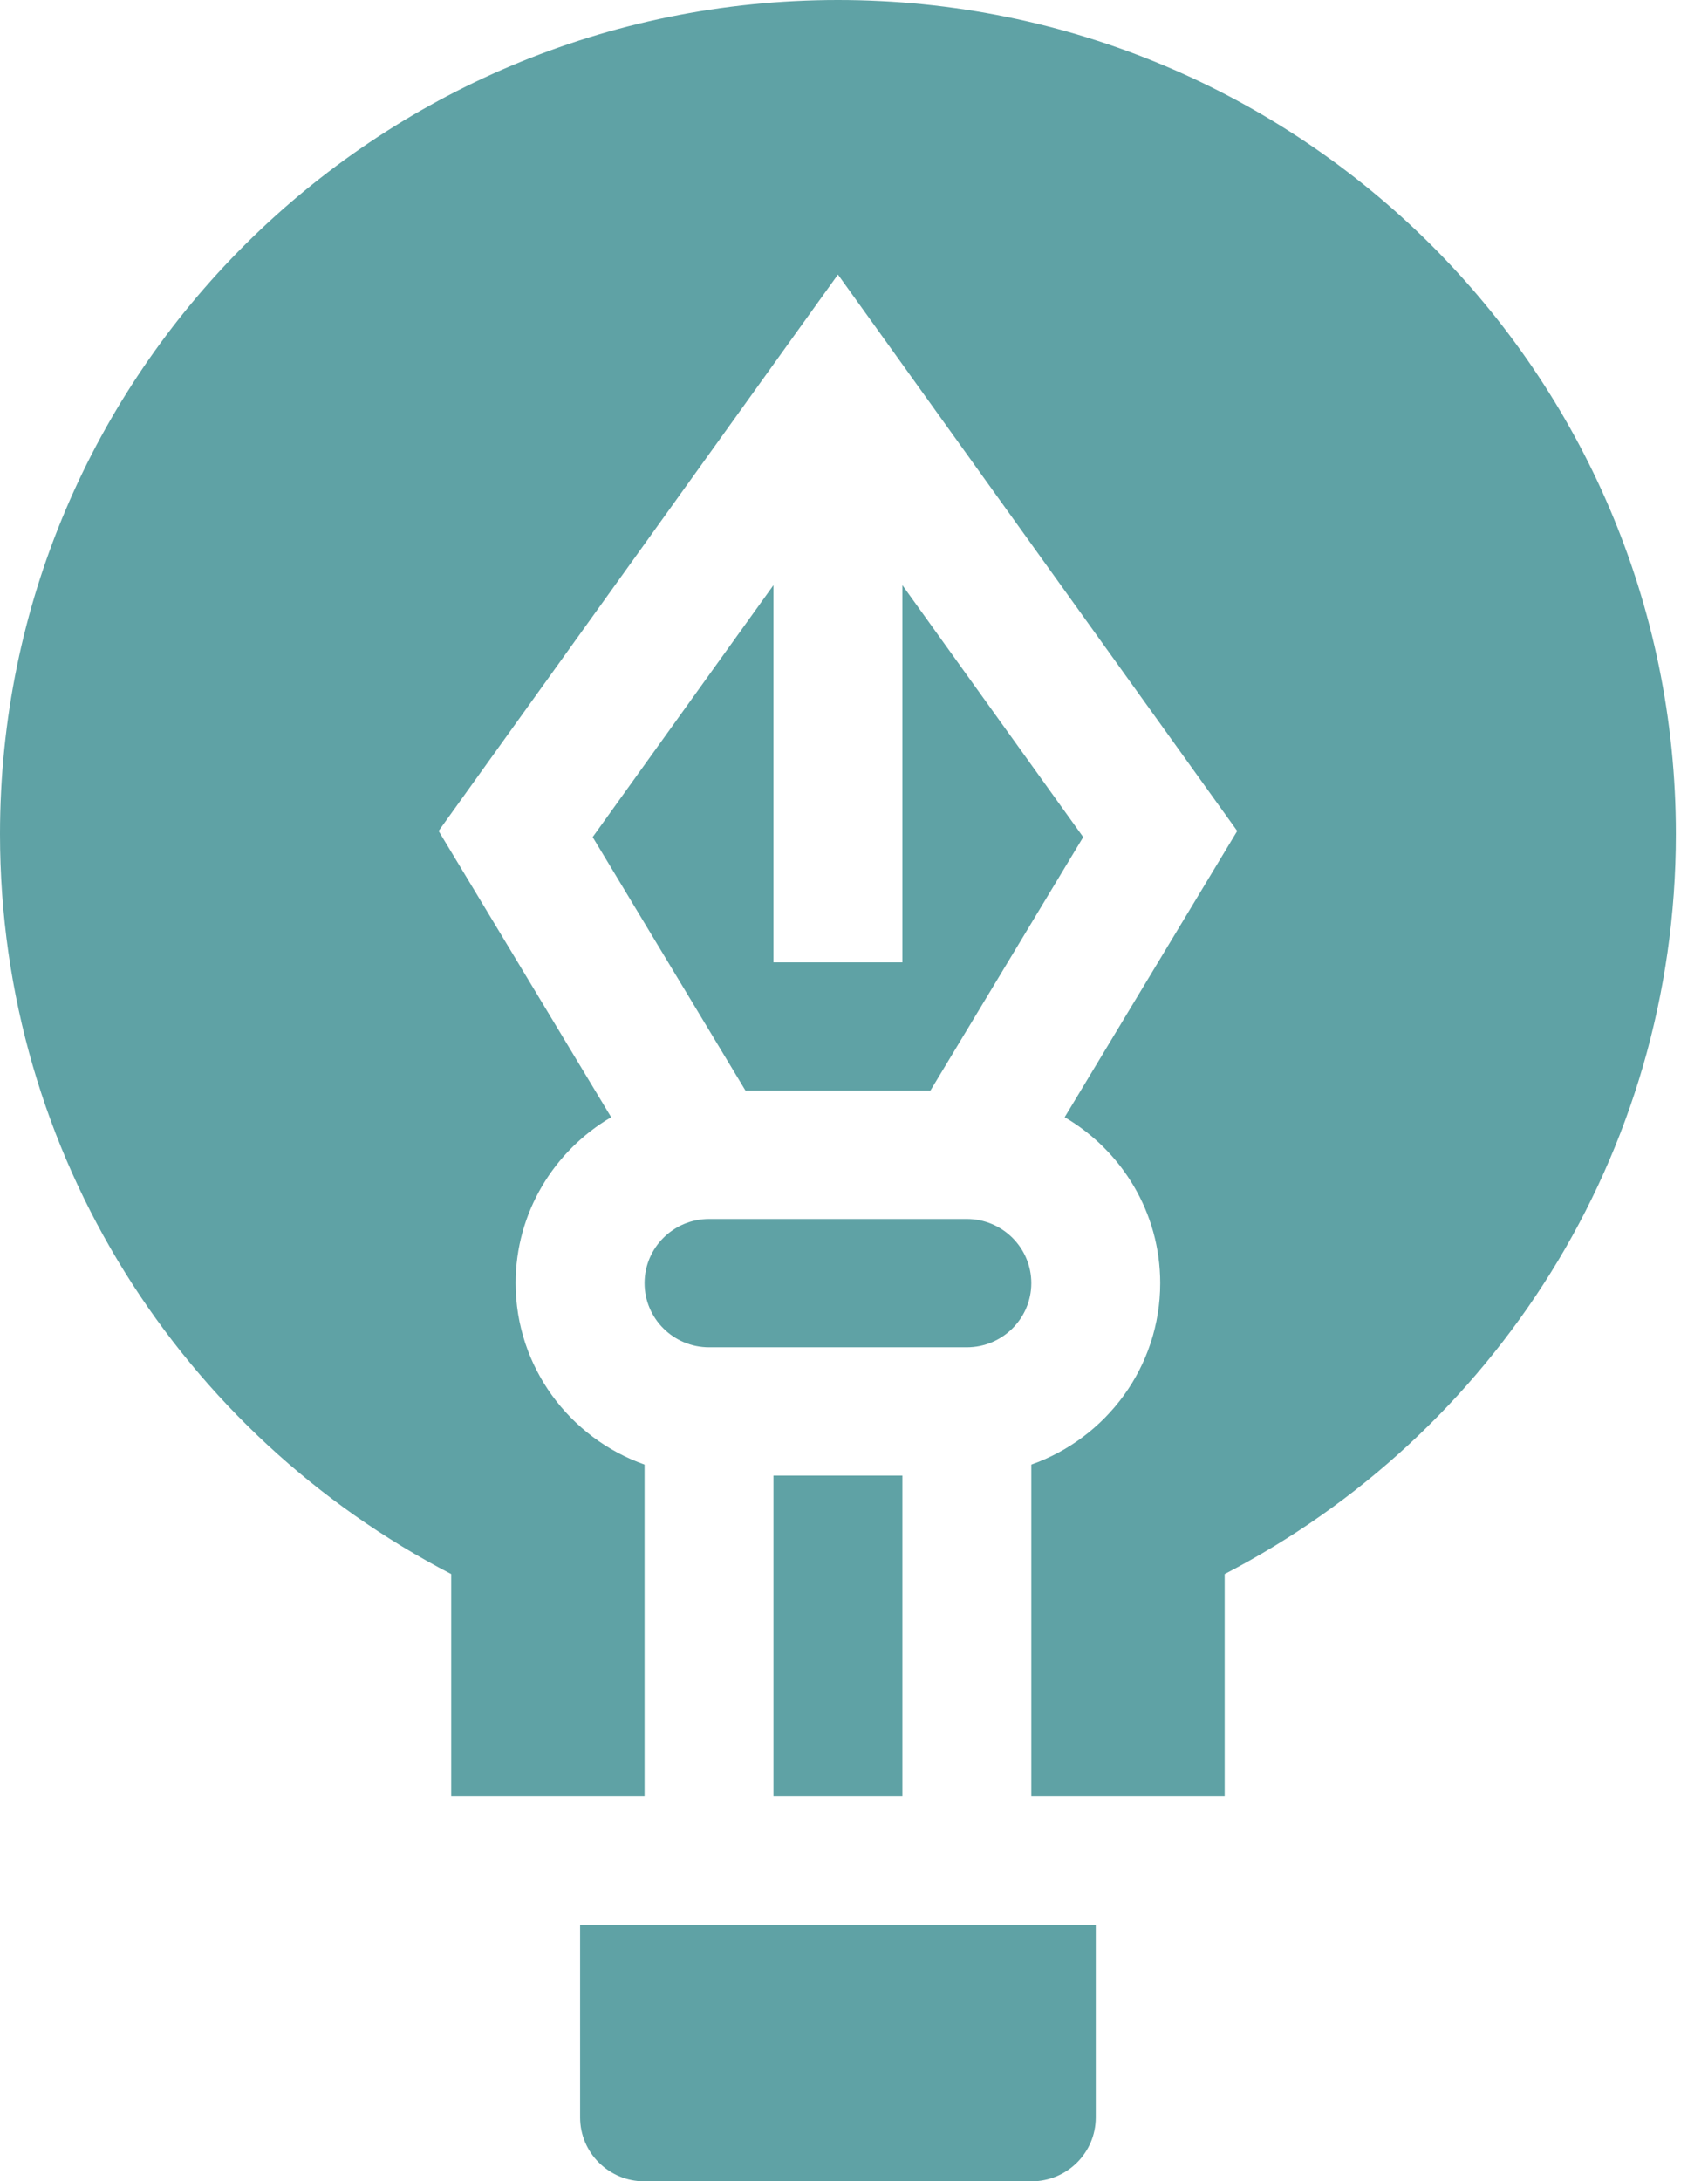
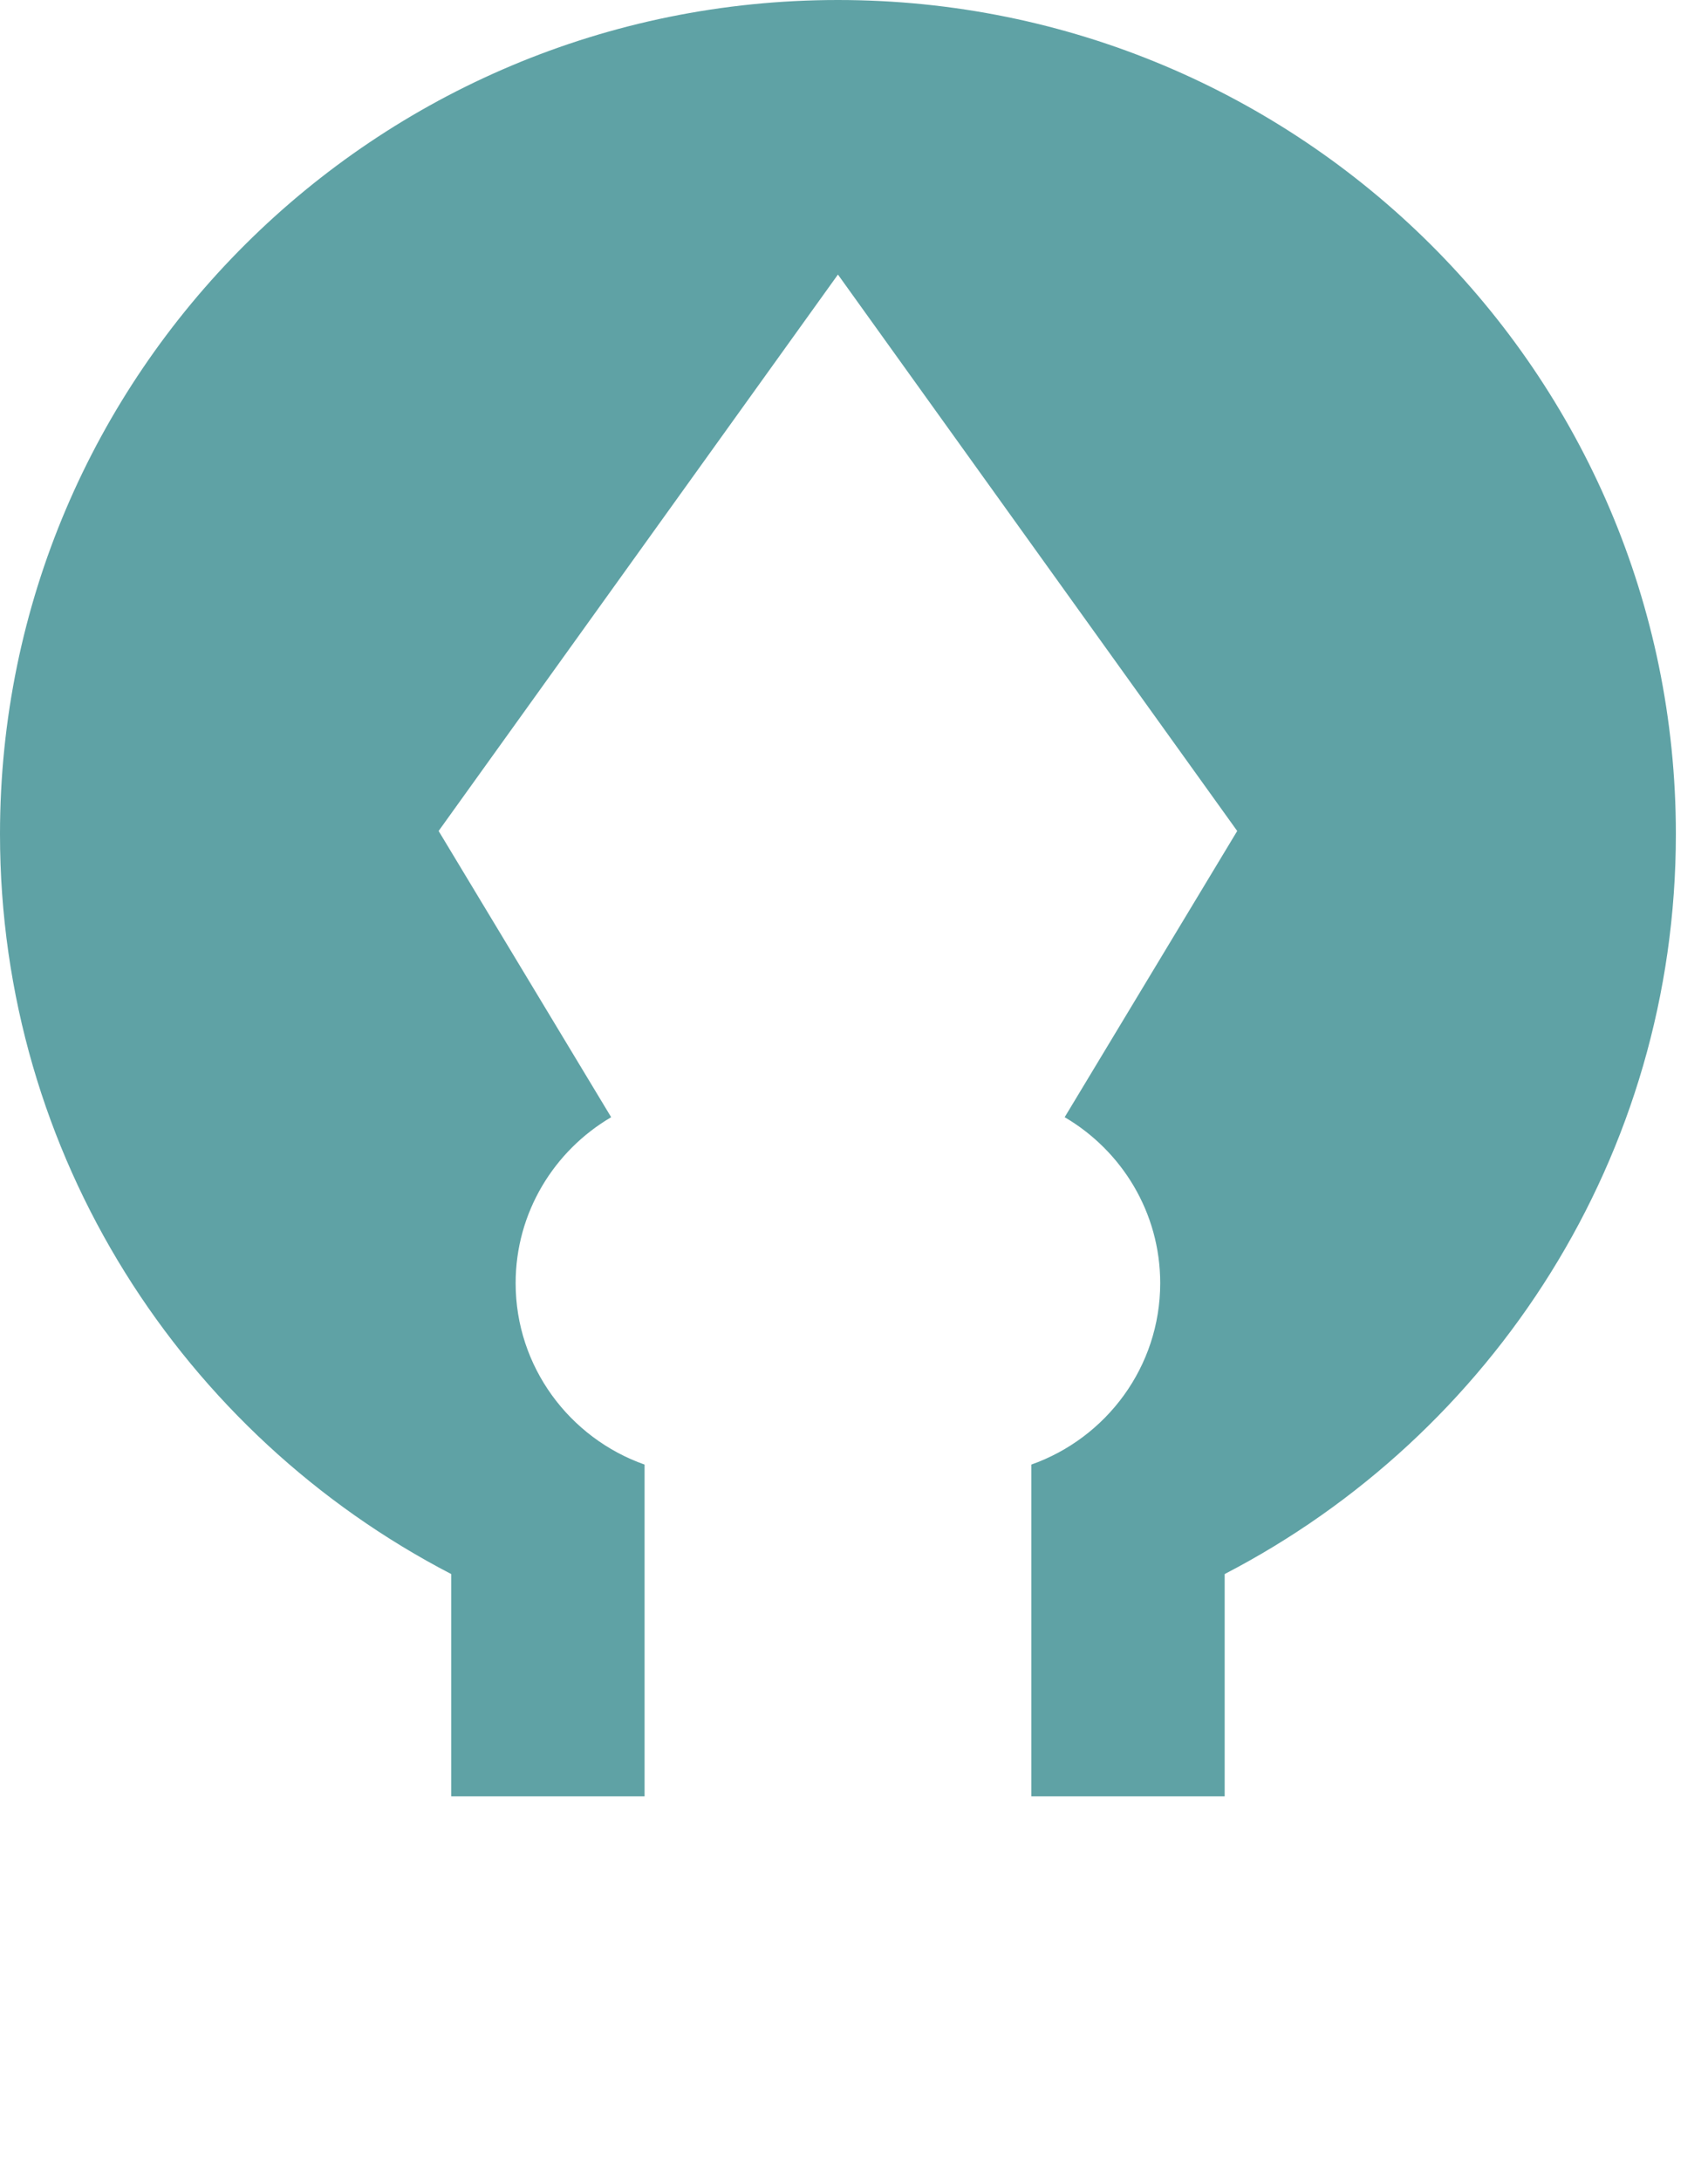
<svg xmlns="http://www.w3.org/2000/svg" width="47" height="60" viewBox="0 0 47 60" fill="none">
-   <path d="M19.511 37.059H26.605C27.583 37.059 28.379 36.267 28.379 35.294C28.379 34.321 27.583 33.529 26.605 33.529H19.511C18.532 33.529 17.737 34.321 17.737 35.294C17.737 36.267 18.532 37.059 19.511 37.059ZM16.309 23.025L20.515 30H25.601L29.807 23.025L24.831 16.095V26.471H21.284V16.095L16.309 23.025ZM15.963 52.941H30.153V58.242C30.153 59.213 29.362 60 28.386 60H17.73C16.754 60 15.963 59.213 15.963 58.242V52.941ZM21.284 40.588H24.831V49.412H21.284V40.588Z" fill="#5FA2A5" />
  <path d="M23.058 0C10.323 0 0 10.271 0 22.941C0 31.791 5.038 39.47 12.416 43.296V49.412H17.737V40.285C15.672 39.556 14.189 37.595 14.189 35.294C14.189 33.352 15.247 31.651 16.818 30.73L12.07 22.857L23.058 7.552L34.045 22.857L29.297 30.73C30.869 31.651 31.926 33.352 31.926 35.294C31.926 37.595 30.443 39.556 28.379 40.285V49.412H33.7V43.296C41.078 39.47 46.116 31.791 46.116 22.941C46.116 10.271 35.792 0 23.058 0Z" fill="#5FA2A5" />
</svg>